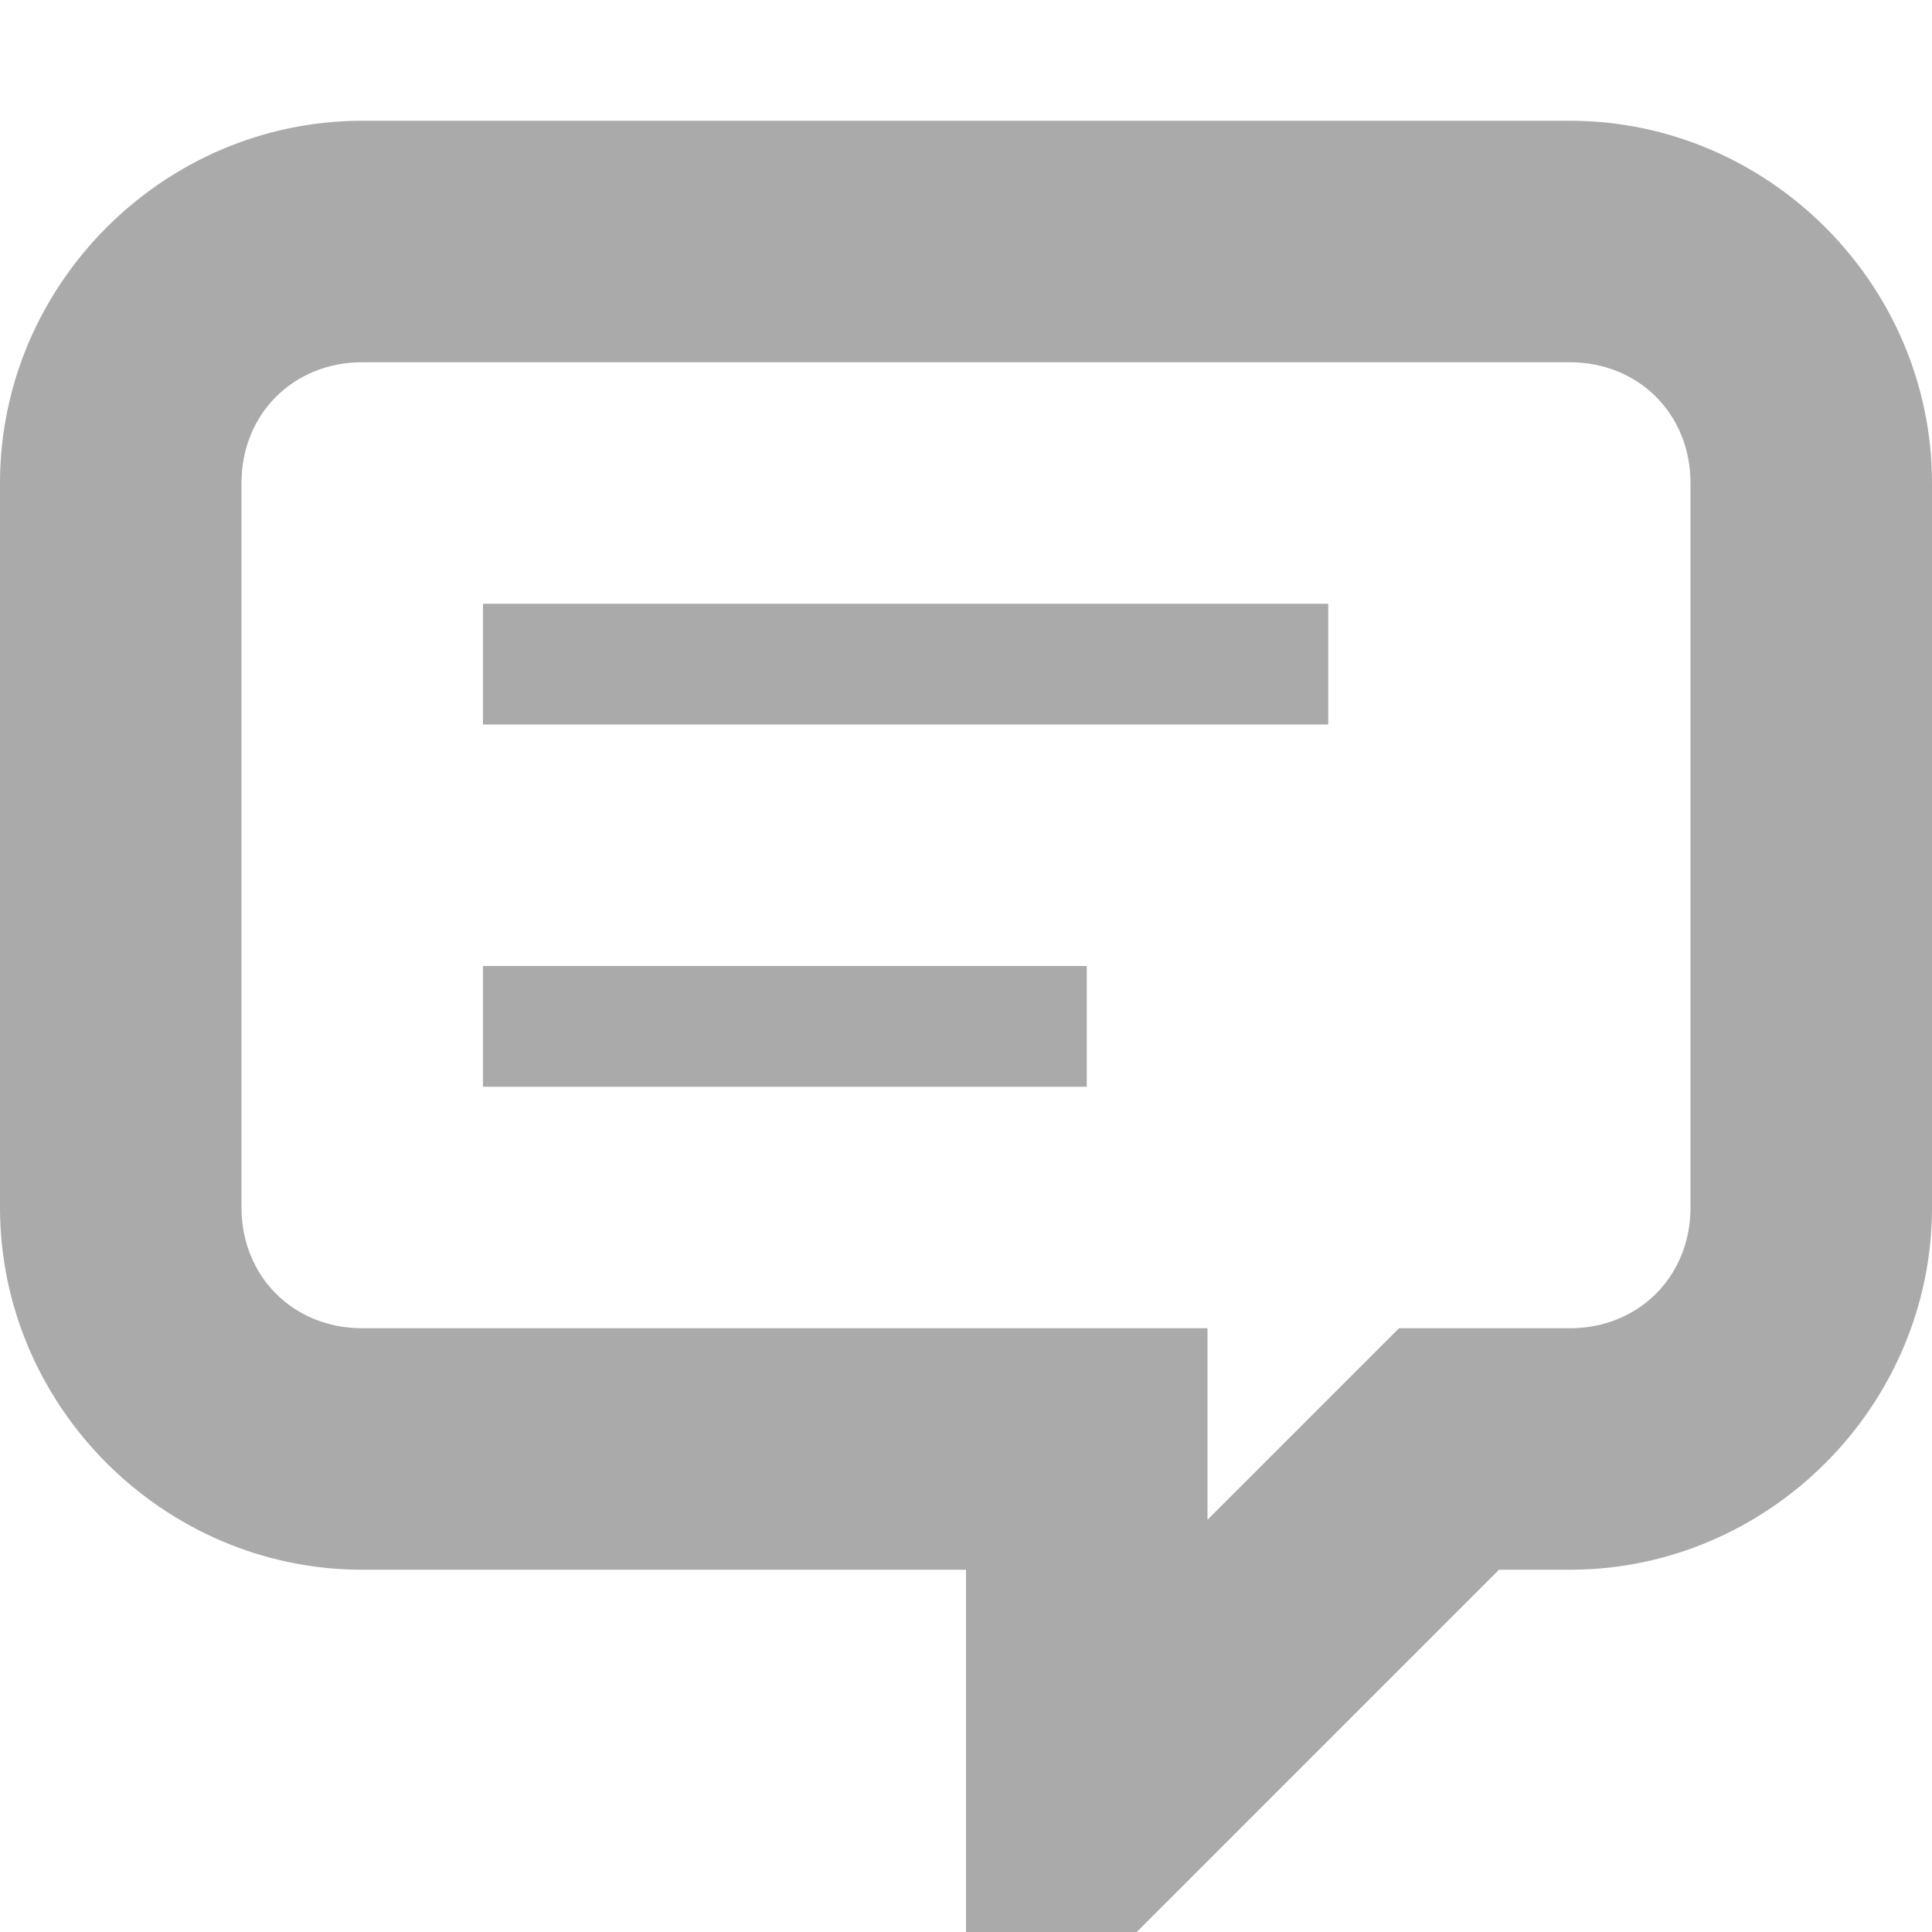
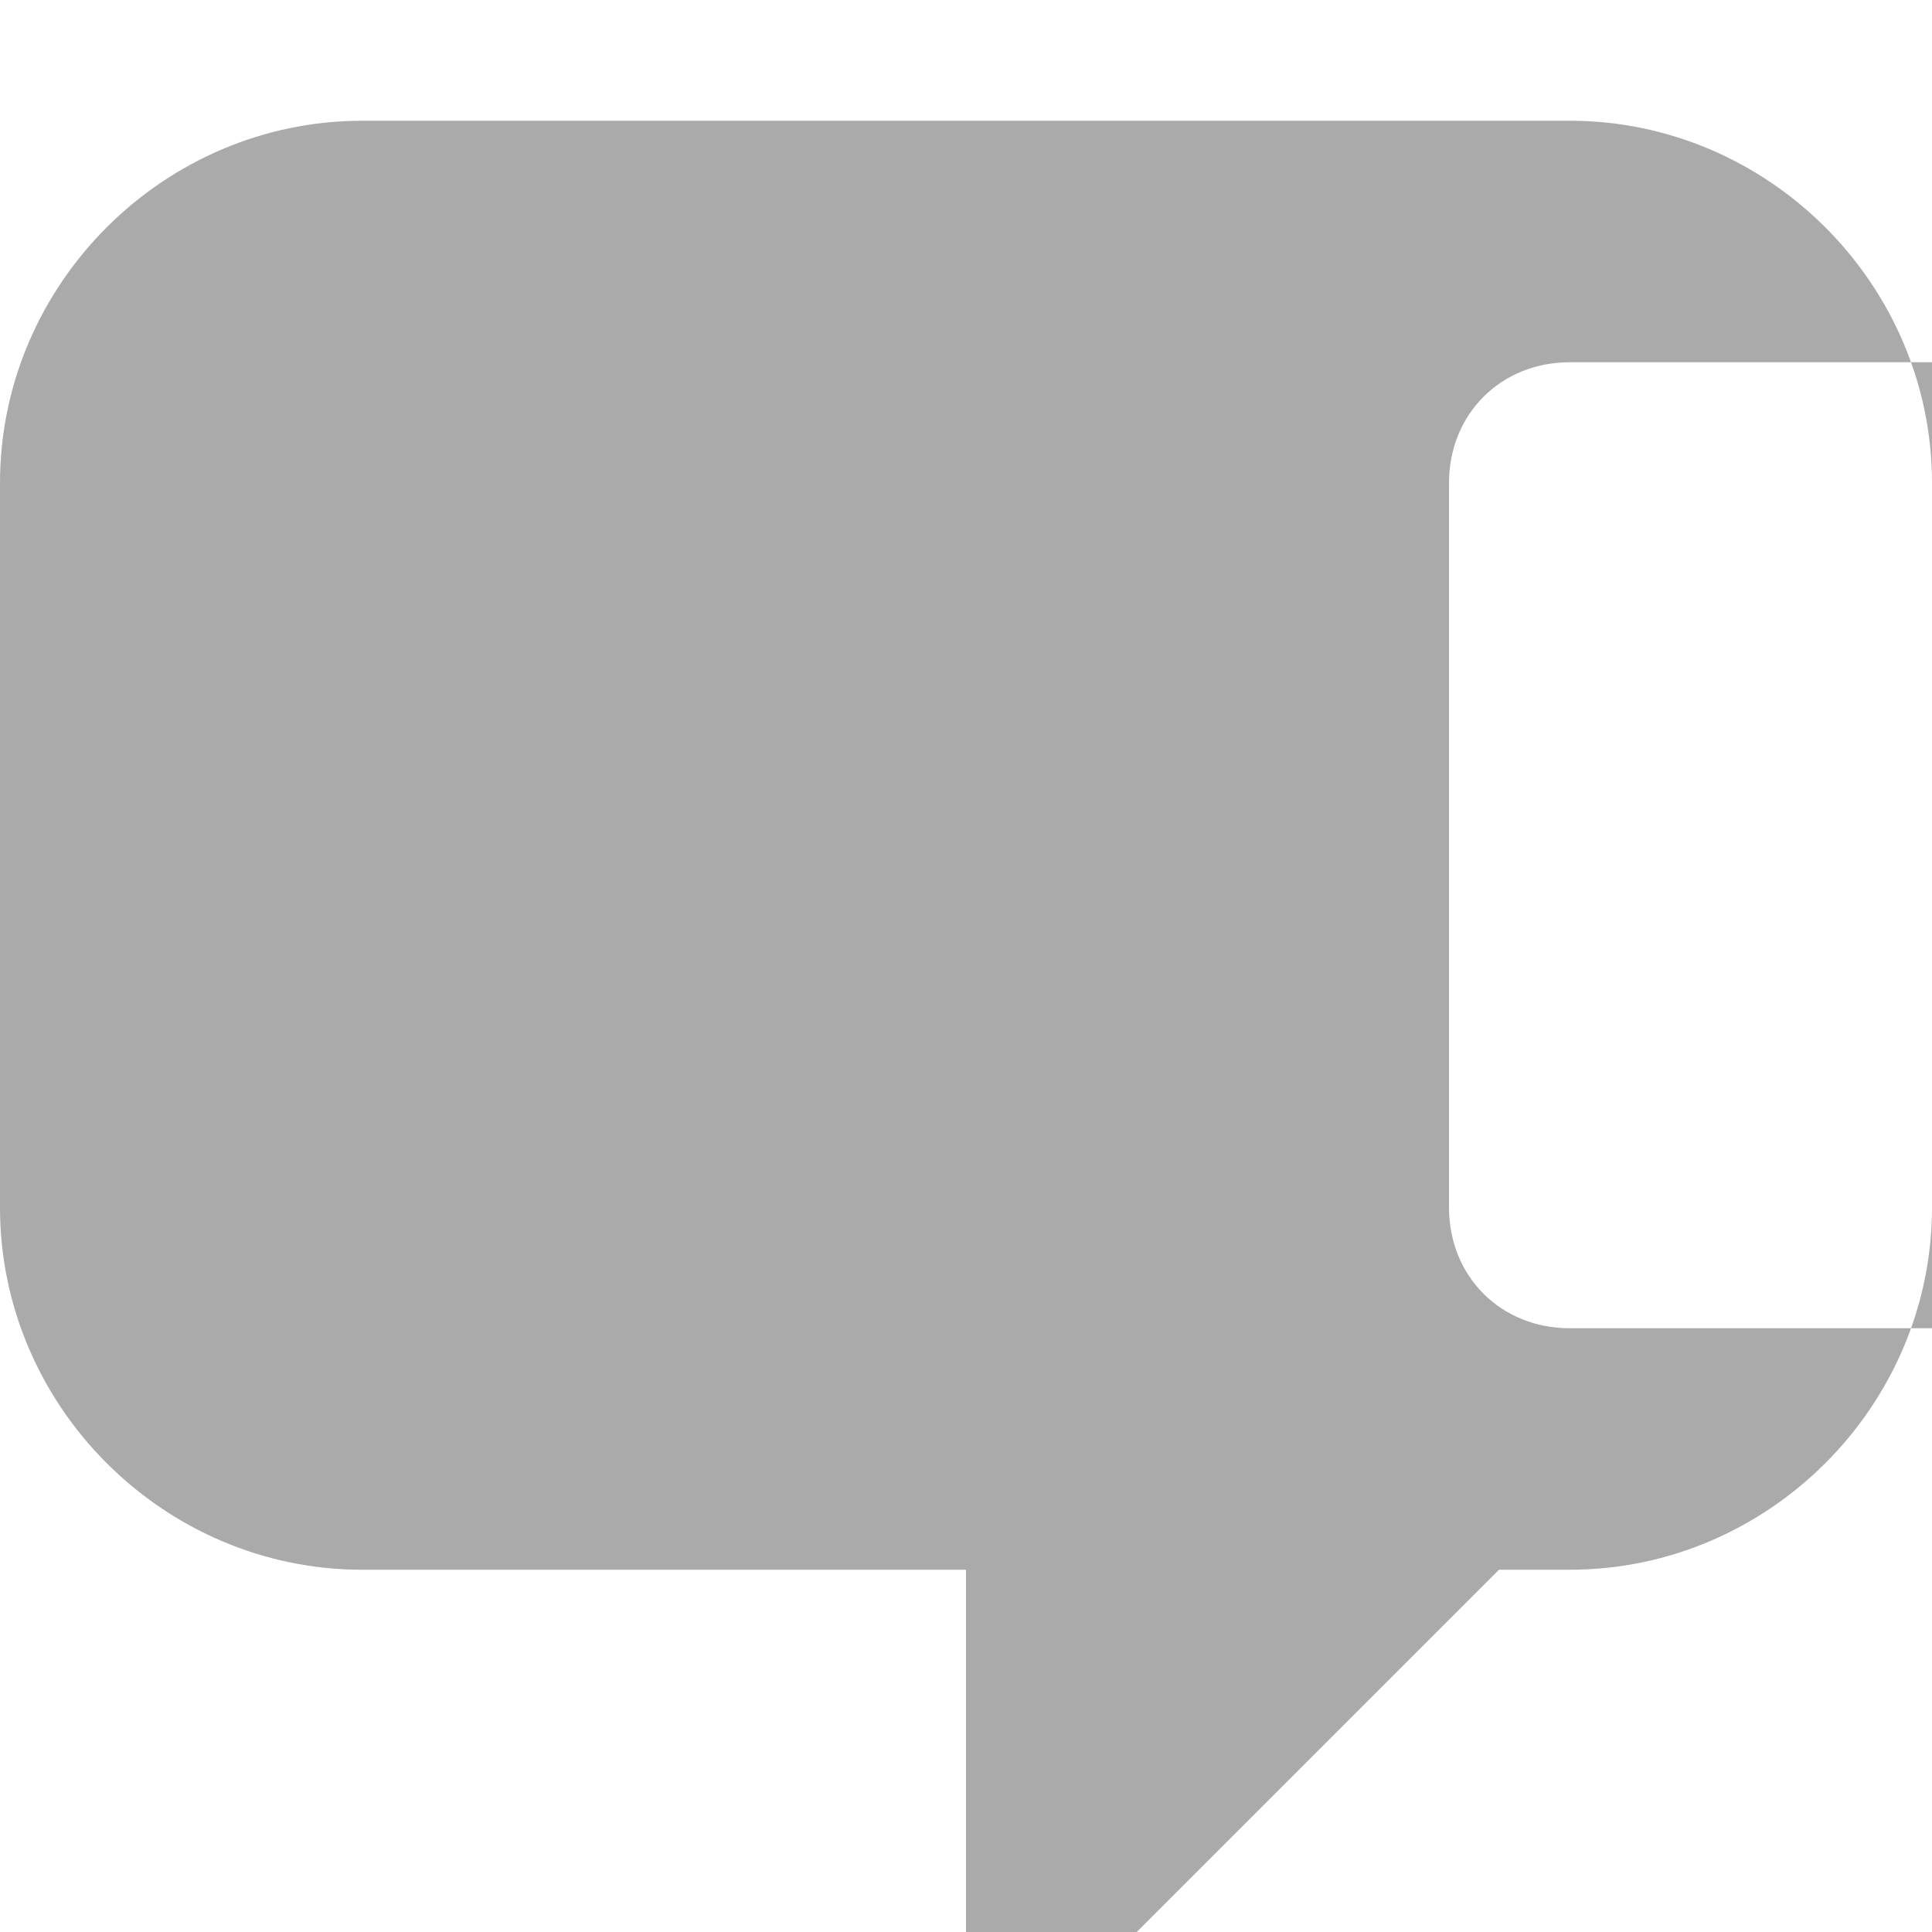
<svg xmlns="http://www.w3.org/2000/svg" width="16" height="16" version="1.1" viewBox="0 0 16 16">
-   <path d="m3 1c-1.645 0-3 1.355-3 3v6c0 1.645 1.355 3 3 3h5v4.414l4.414-4.414h0.586c1.645 0 3-1.355 3-3v-6c0-1.645-1.355-3-3-3zm0 2h10c0.571 0 1 0.429 1 1v6c0 0.571-0.429 1-1 1h-1.414l-1.586 1.586v-1.586h-7c-0.571 0-1-0.429-1-1v-6c0-0.571 0.429-1 1-1z" color="#000000" fill="#aaaaaa" style="-inkscape-stroke:none" />
+   <path d="m3 1c-1.645 0-3 1.355-3 3v6c0 1.645 1.355 3 3 3h5v4.414l4.414-4.414h0.586c1.645 0 3-1.355 3-3v-6c0-1.645-1.355-3-3-3m0 2h10c0.571 0 1 0.429 1 1v6c0 0.571-0.429 1-1 1h-1.414l-1.586 1.586v-1.586h-7c-0.571 0-1-0.429-1-1v-6c0-0.571 0.429-1 1-1z" color="#000000" fill="#aaaaaa" style="-inkscape-stroke:none" />
  <rect x="4" y="5" width="7" height="1" fill="#aaaaaa" fill-rule="evenodd" stop-color="#000000" style="paint-order:stroke fill markers" />
-   <rect x="4" y="8" width="5" height="1" fill="#aaaaaa" fill-rule="evenodd" stop-color="#000000" style="paint-order:stroke fill markers" />
</svg>